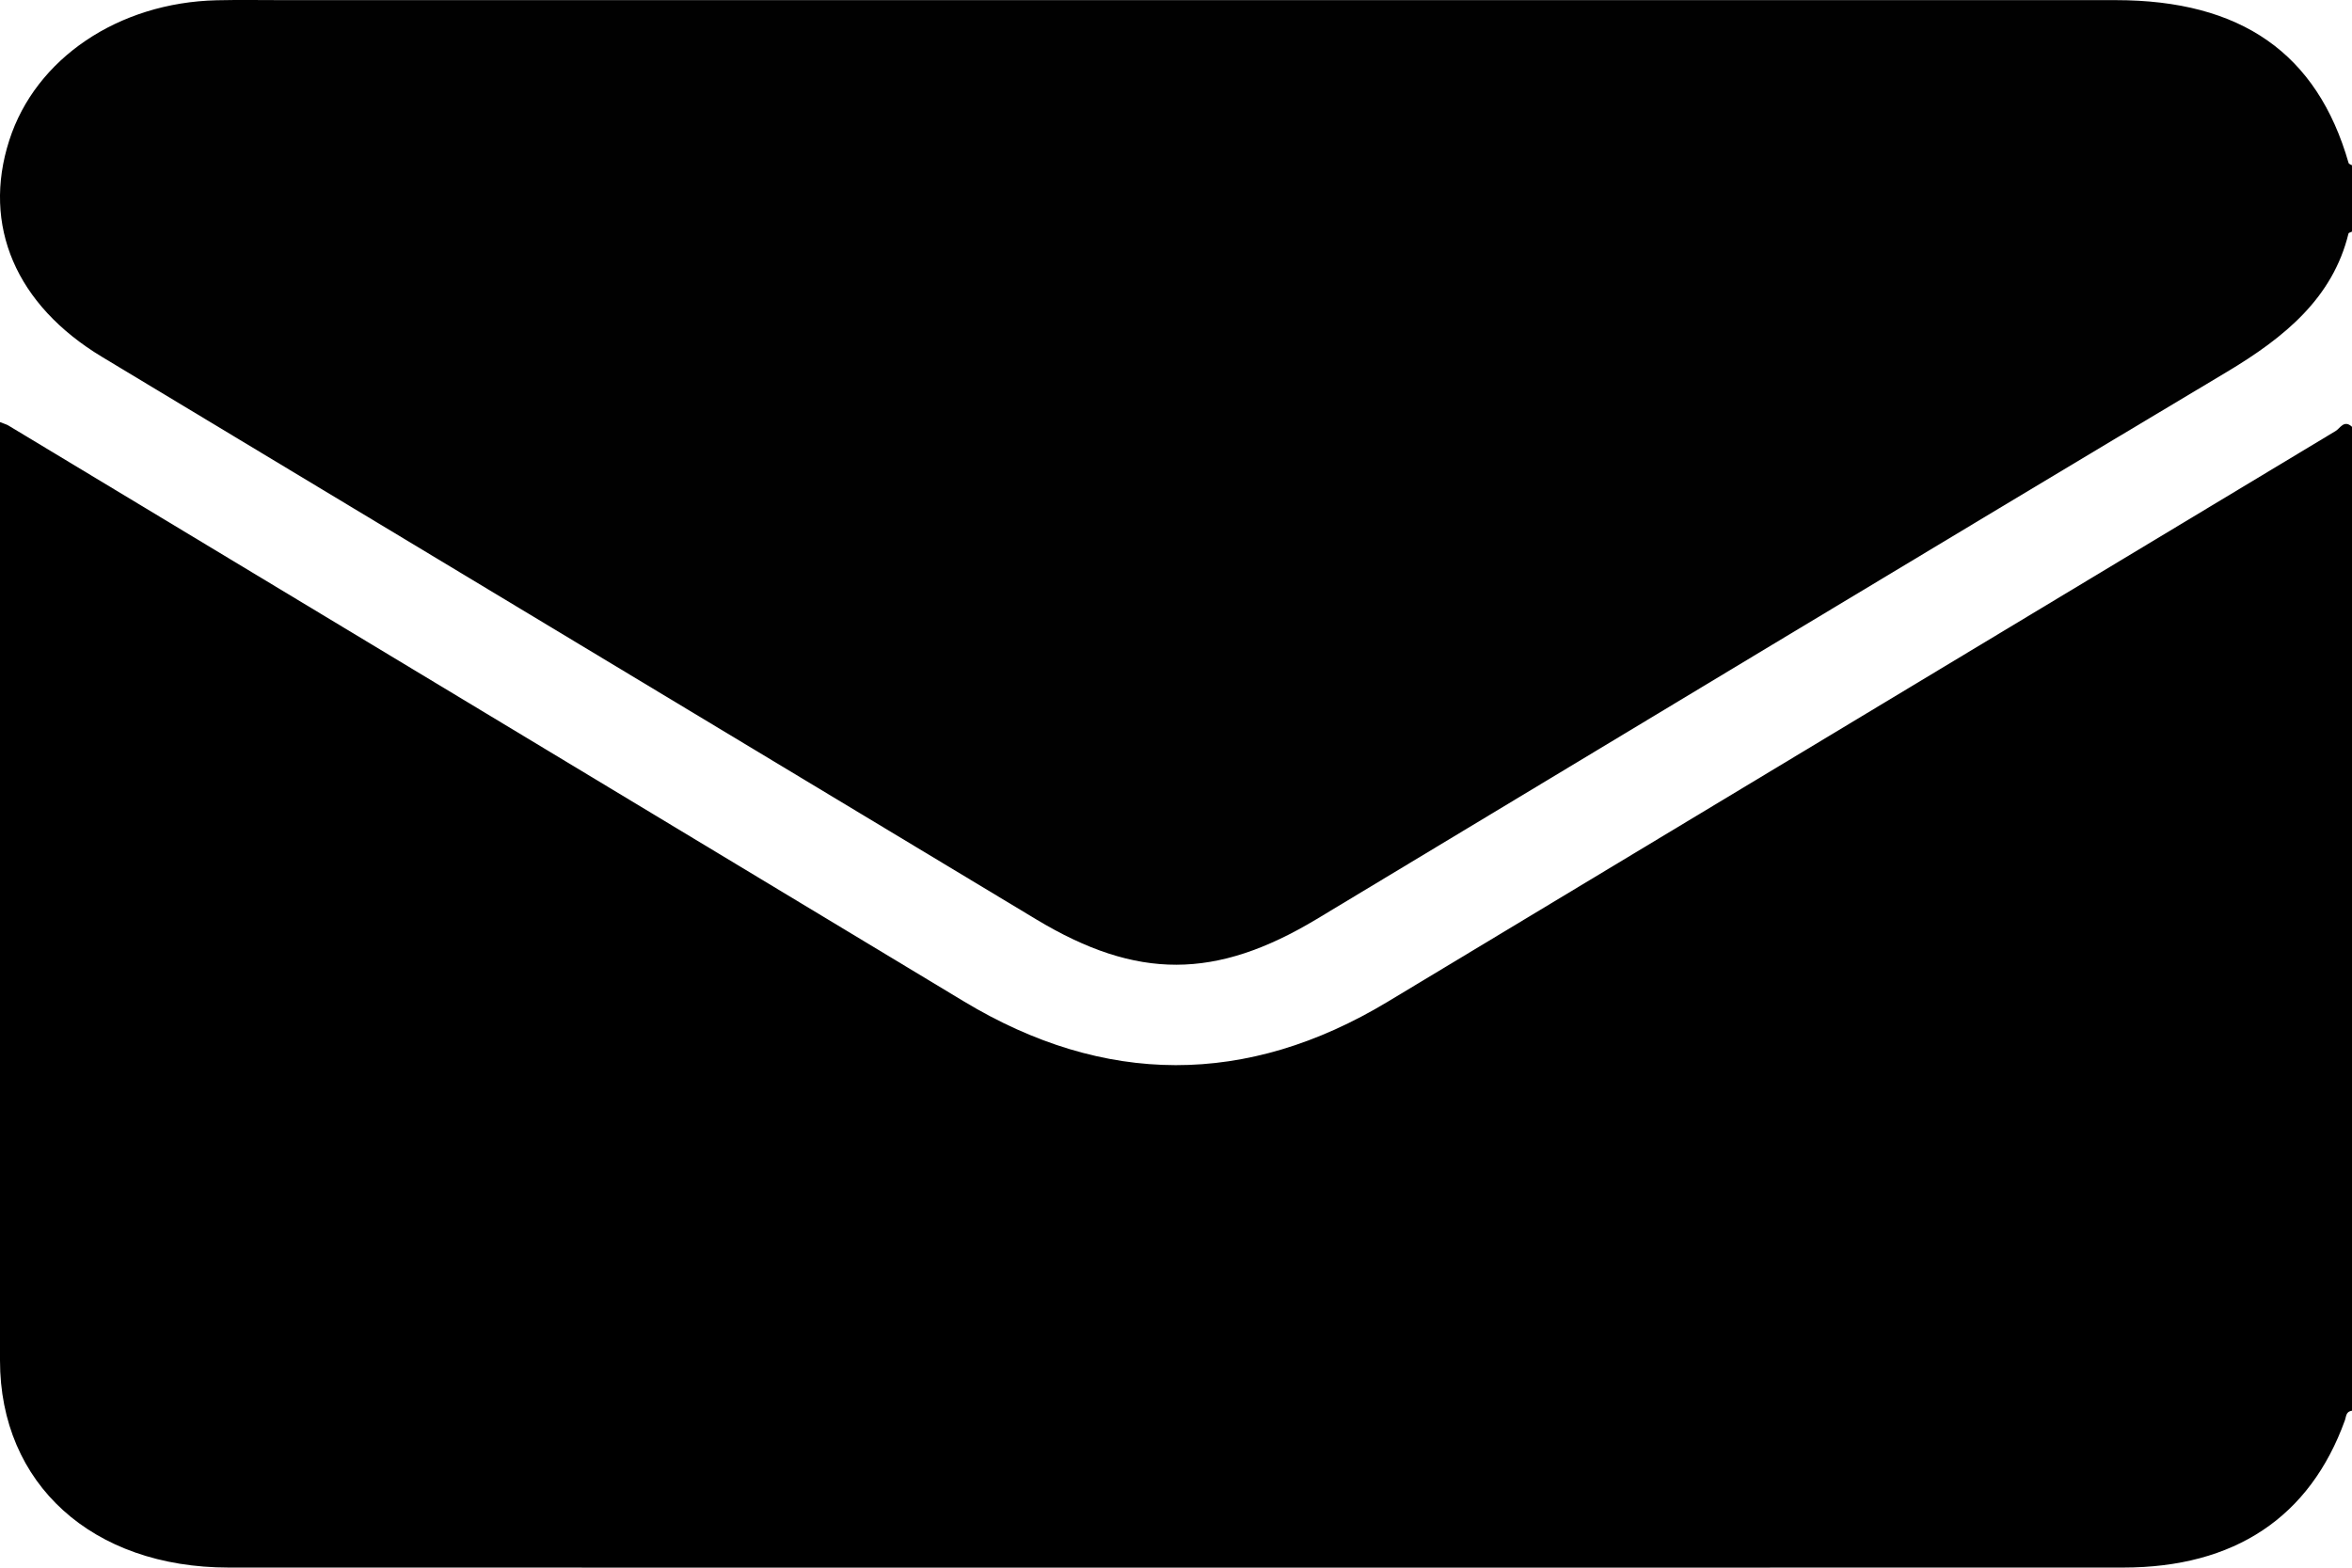
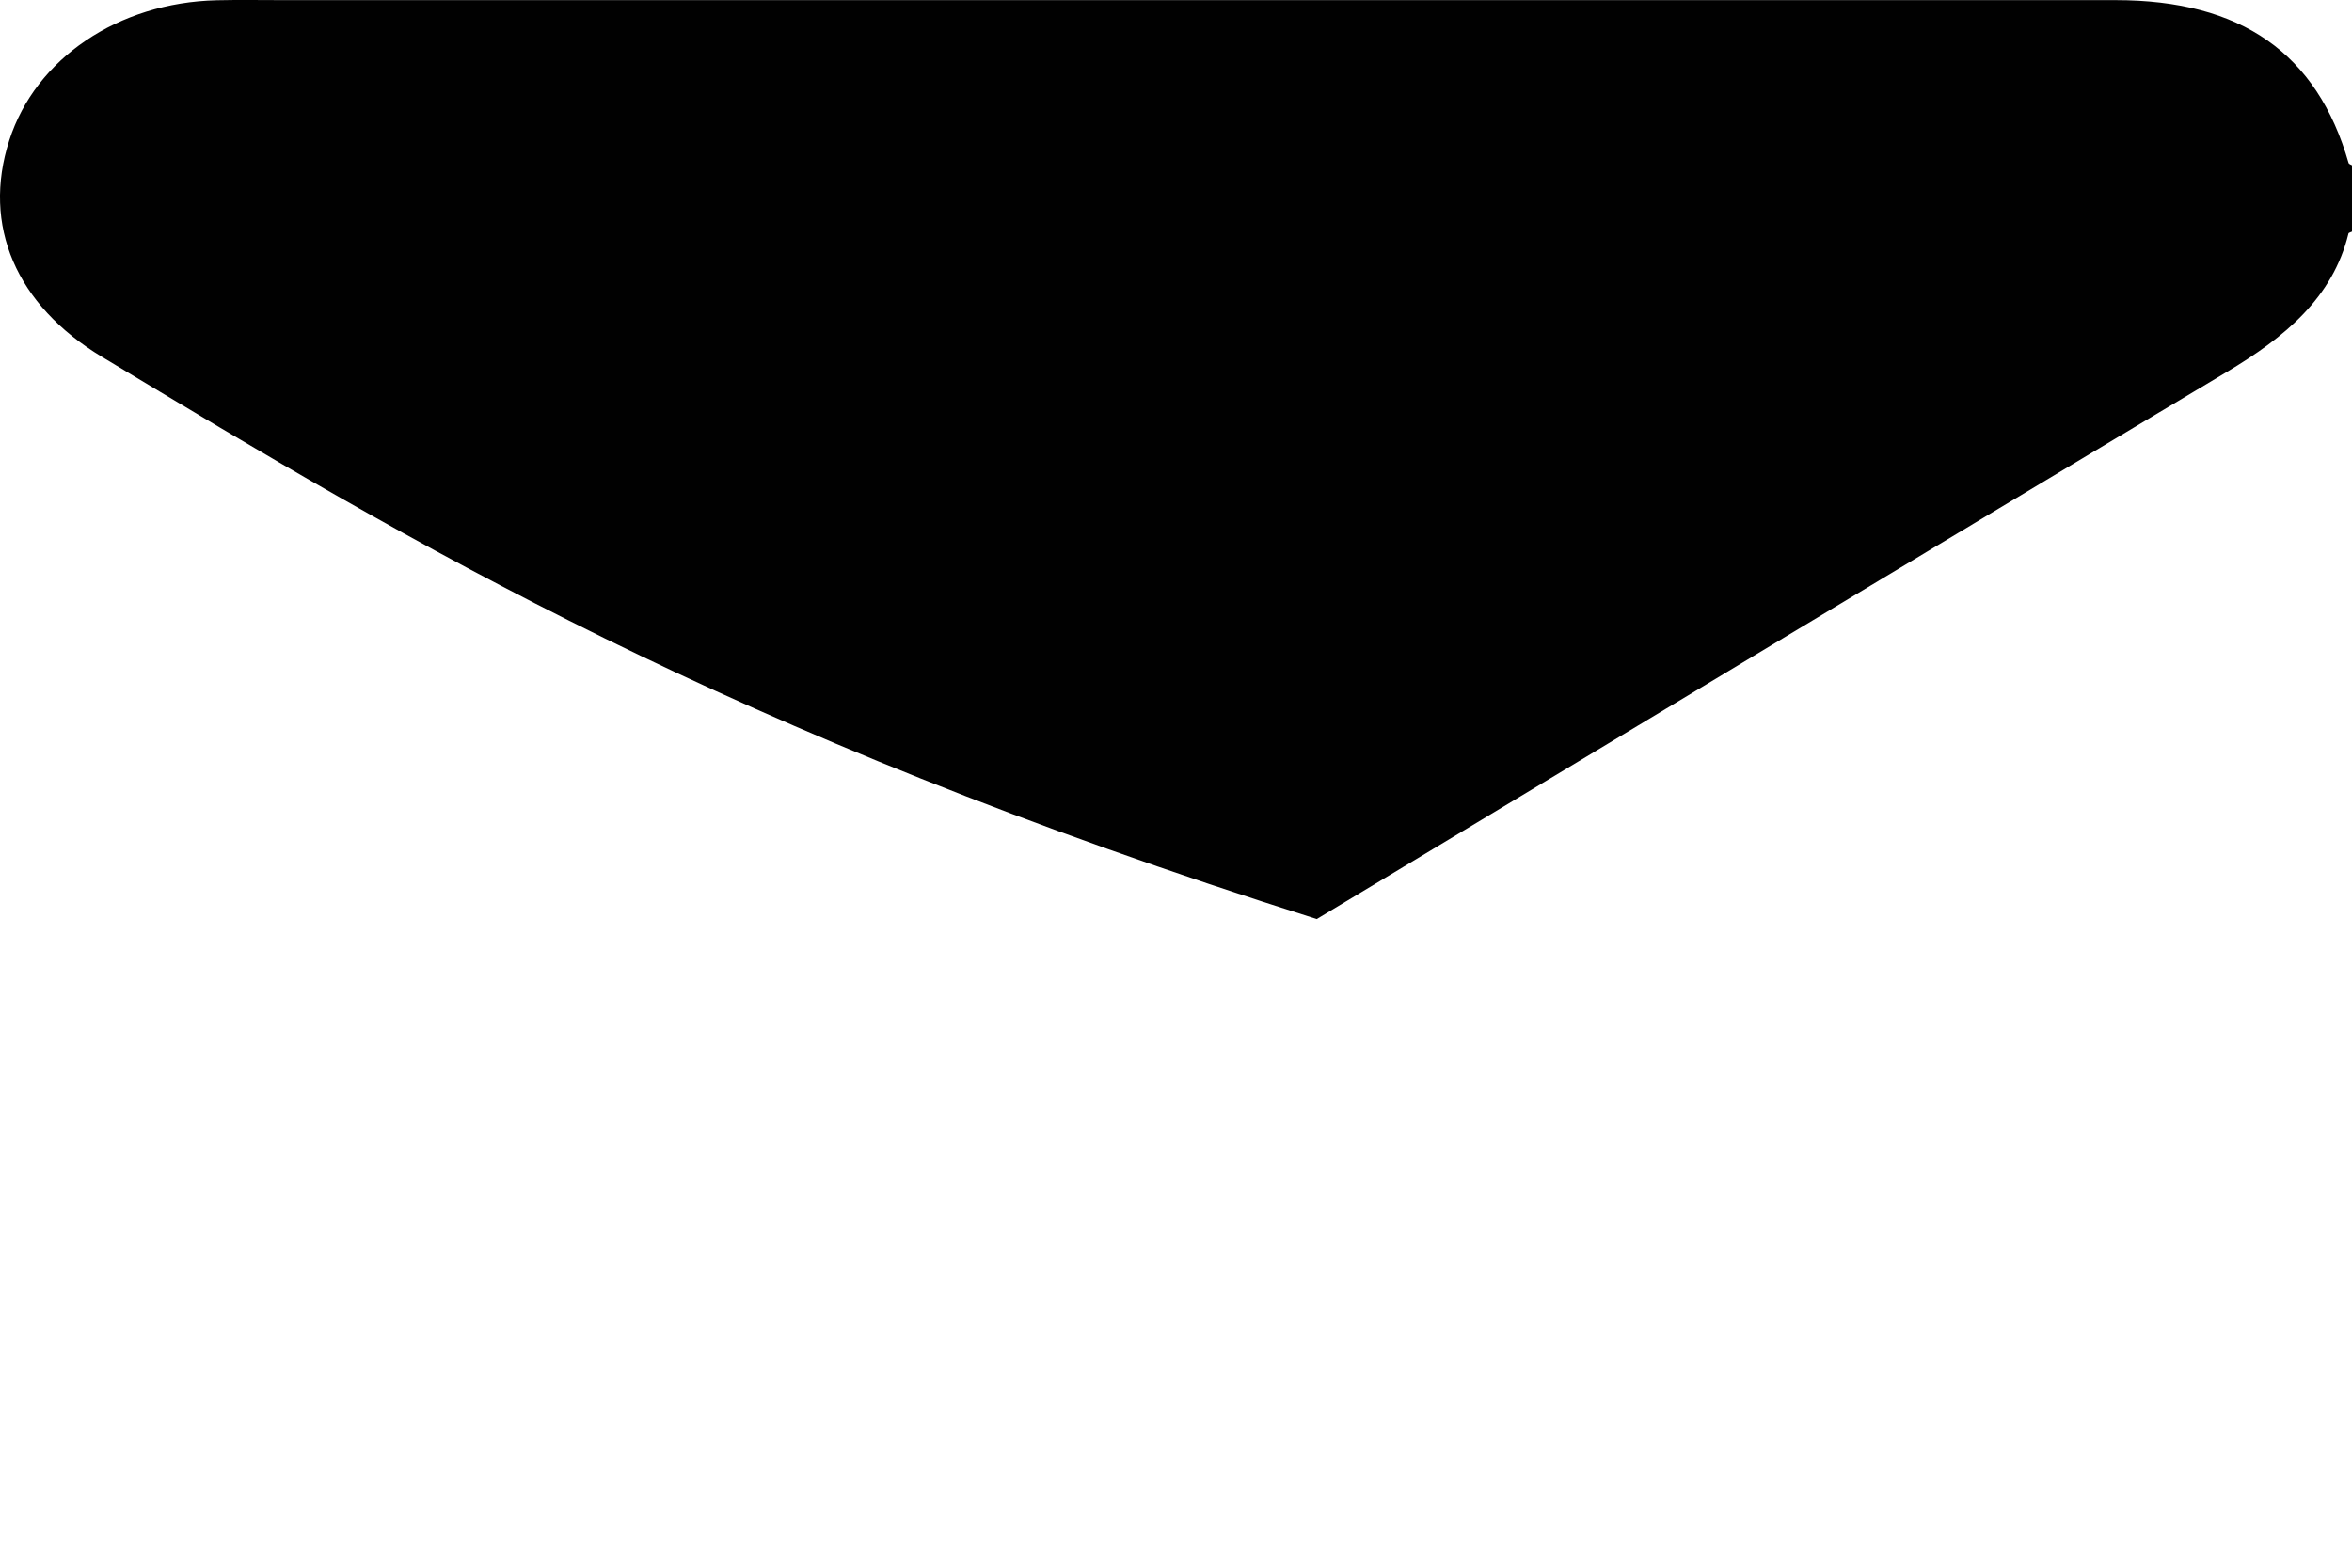
<svg xmlns="http://www.w3.org/2000/svg" width="18" height="12" viewBox="0 0 18 12" fill="none">
-   <path d="M18 3.268V10.798C17.952 10.805 17.956 10.844 17.946 10.871C17.678 11.614 17.101 11.999 16.249 11.999C11.416 12 6.583 12 1.75 11.999C0.706 11.999 0 11.359 0 10.414C-0 8.069 0 5.723 0 3.377C0 3.333 0 3.288 0 3.231C0.035 3.245 0.051 3.249 0.064 3.257C2.501 4.726 4.939 6.195 7.376 7.665C8.452 8.314 9.543 8.317 10.62 7.668C13.039 6.212 15.456 4.754 17.875 3.299C17.909 3.279 17.939 3.21 18 3.267L18 3.268Z" fill="black" />
-   <path d="M18 1.773C17.991 1.778 17.974 1.781 17.973 1.788C17.853 2.279 17.487 2.581 17.042 2.847C14.716 4.237 12.398 5.638 10.077 7.035C9.304 7.5 8.701 7.501 7.933 7.039C5.549 5.603 3.165 4.168 0.781 2.732C0.122 2.335 -0.139 1.726 0.071 1.074C0.272 0.448 0.905 0.02 1.658 0.002C1.828 -0.002 1.998 0.001 2.168 0.001C6.842 0.001 11.517 0.001 16.191 0.001C17.152 0.001 17.733 0.408 17.974 1.248C17.976 1.255 17.991 1.26 18 1.265V1.773V1.773Z" fill="#010101" />
+   <path d="M18 1.773C17.991 1.778 17.974 1.781 17.973 1.788C17.853 2.279 17.487 2.581 17.042 2.847C14.716 4.237 12.398 5.638 10.077 7.035C5.549 5.603 3.165 4.168 0.781 2.732C0.122 2.335 -0.139 1.726 0.071 1.074C0.272 0.448 0.905 0.02 1.658 0.002C1.828 -0.002 1.998 0.001 2.168 0.001C6.842 0.001 11.517 0.001 16.191 0.001C17.152 0.001 17.733 0.408 17.974 1.248C17.976 1.255 17.991 1.26 18 1.265V1.773V1.773Z" fill="#010101" />
</svg>